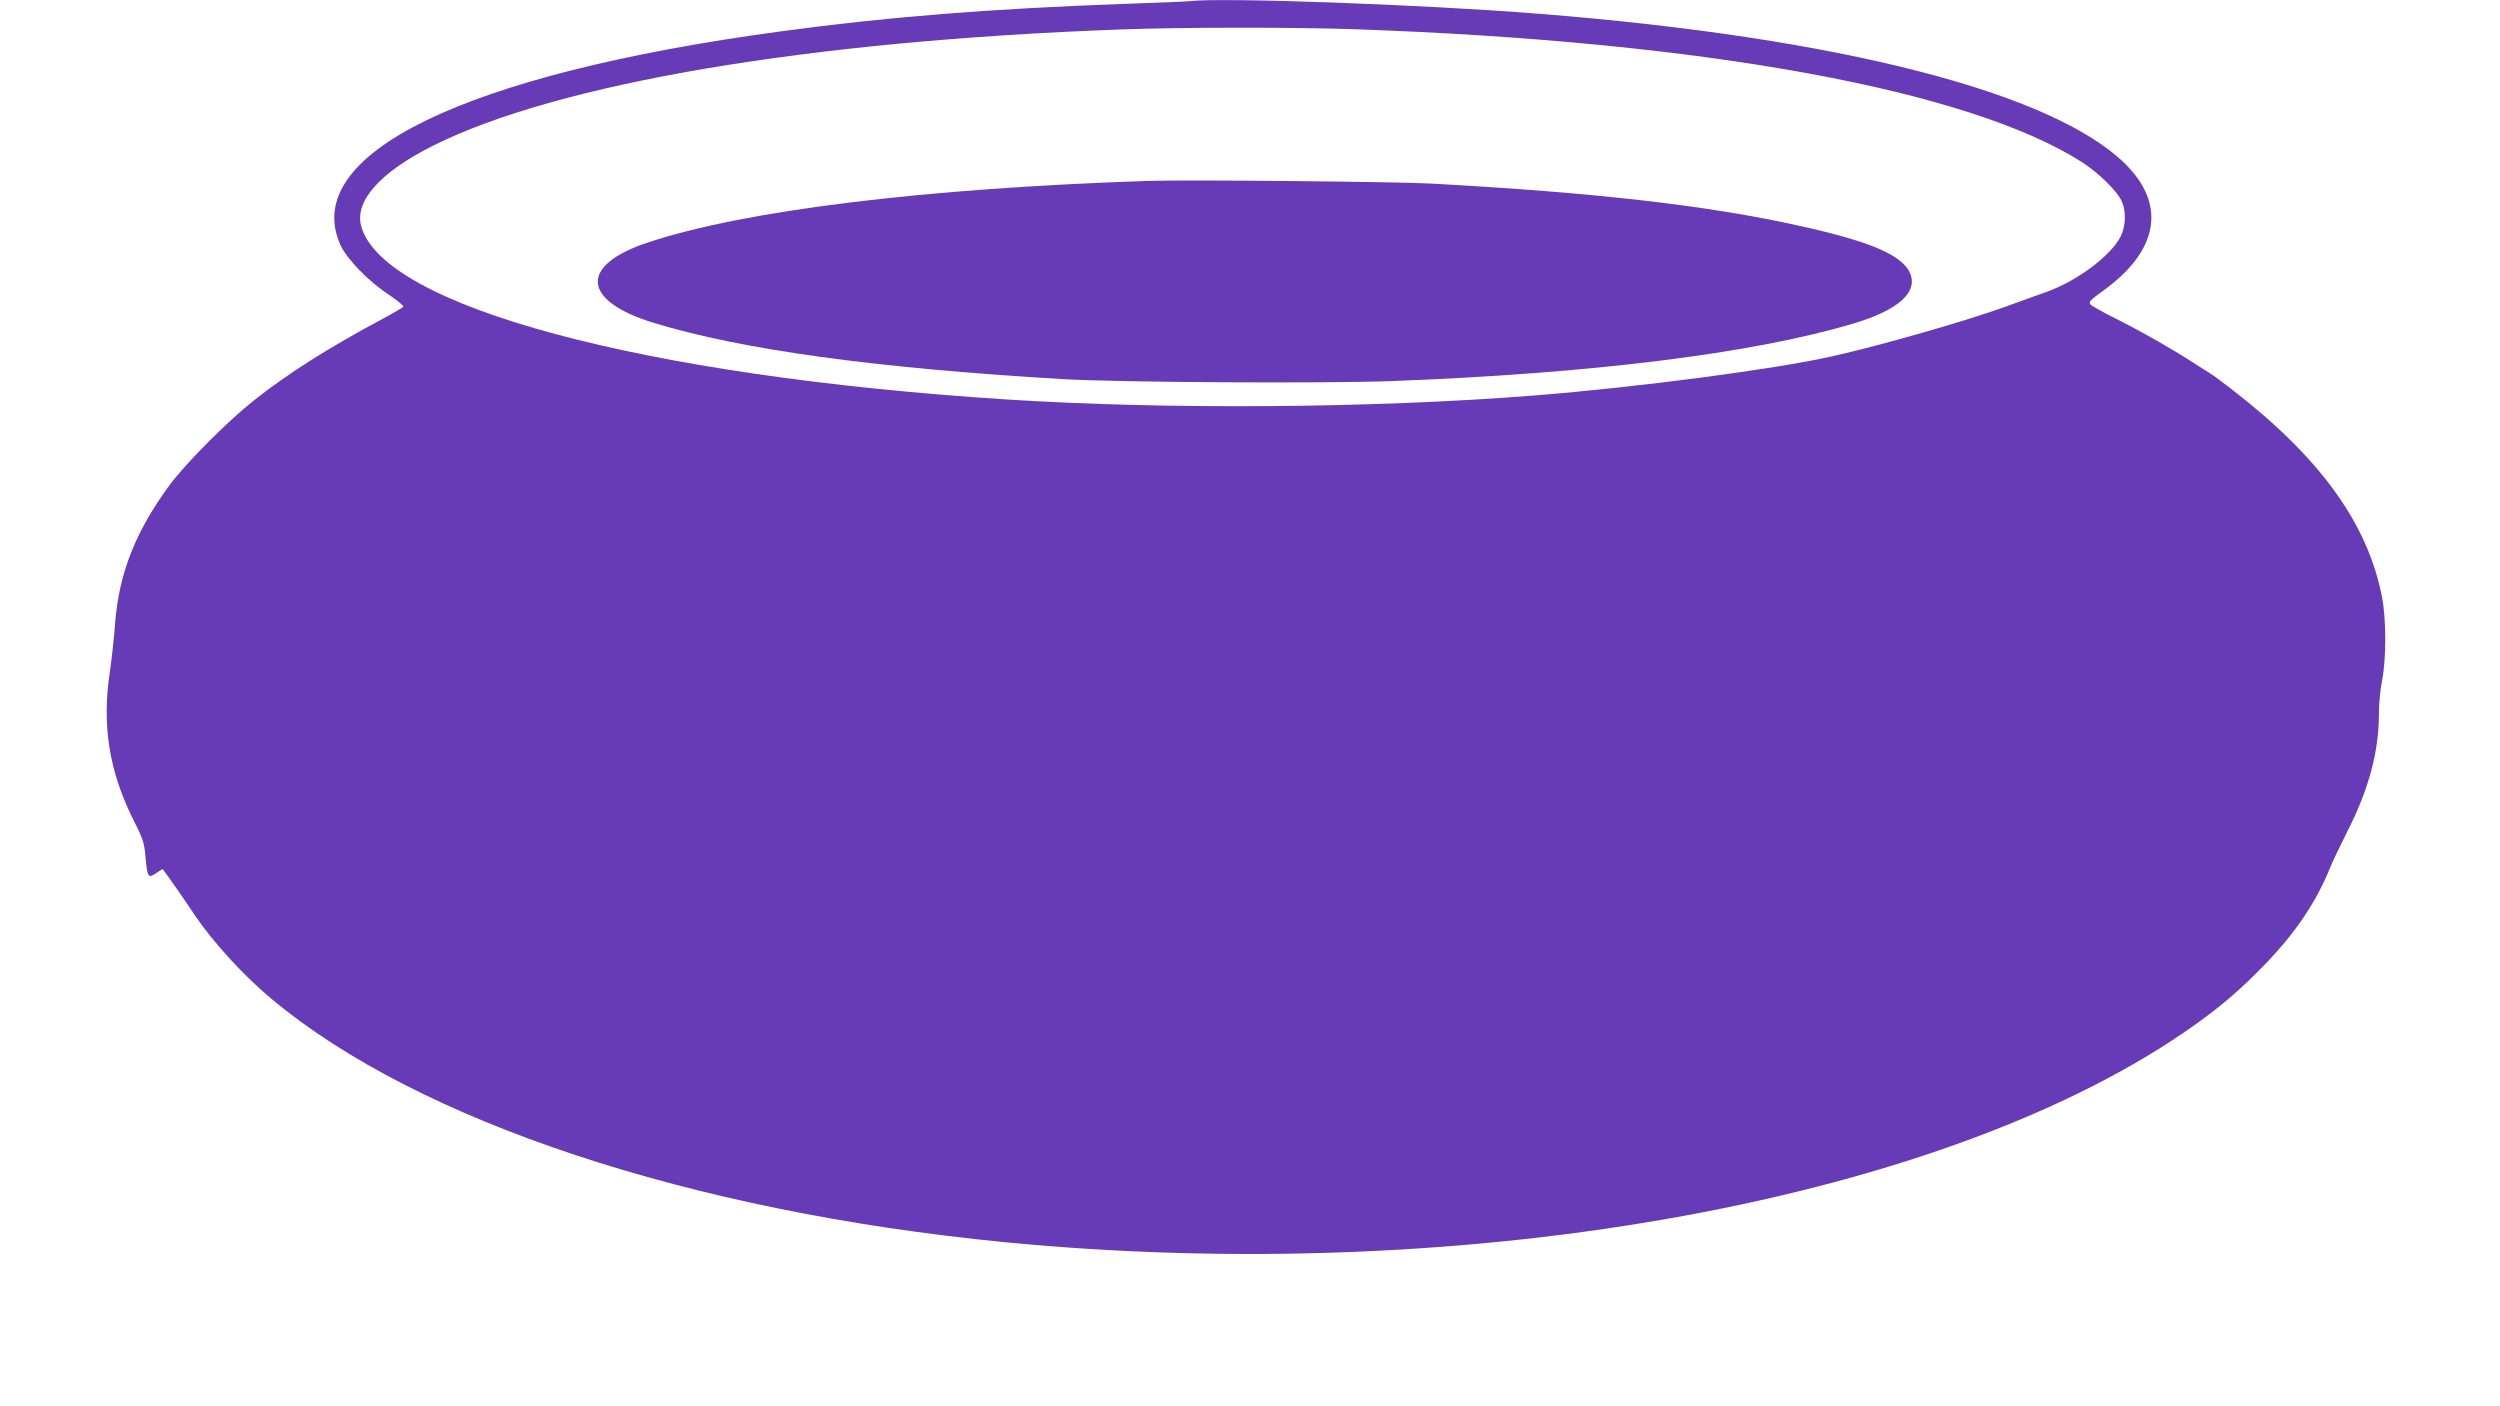
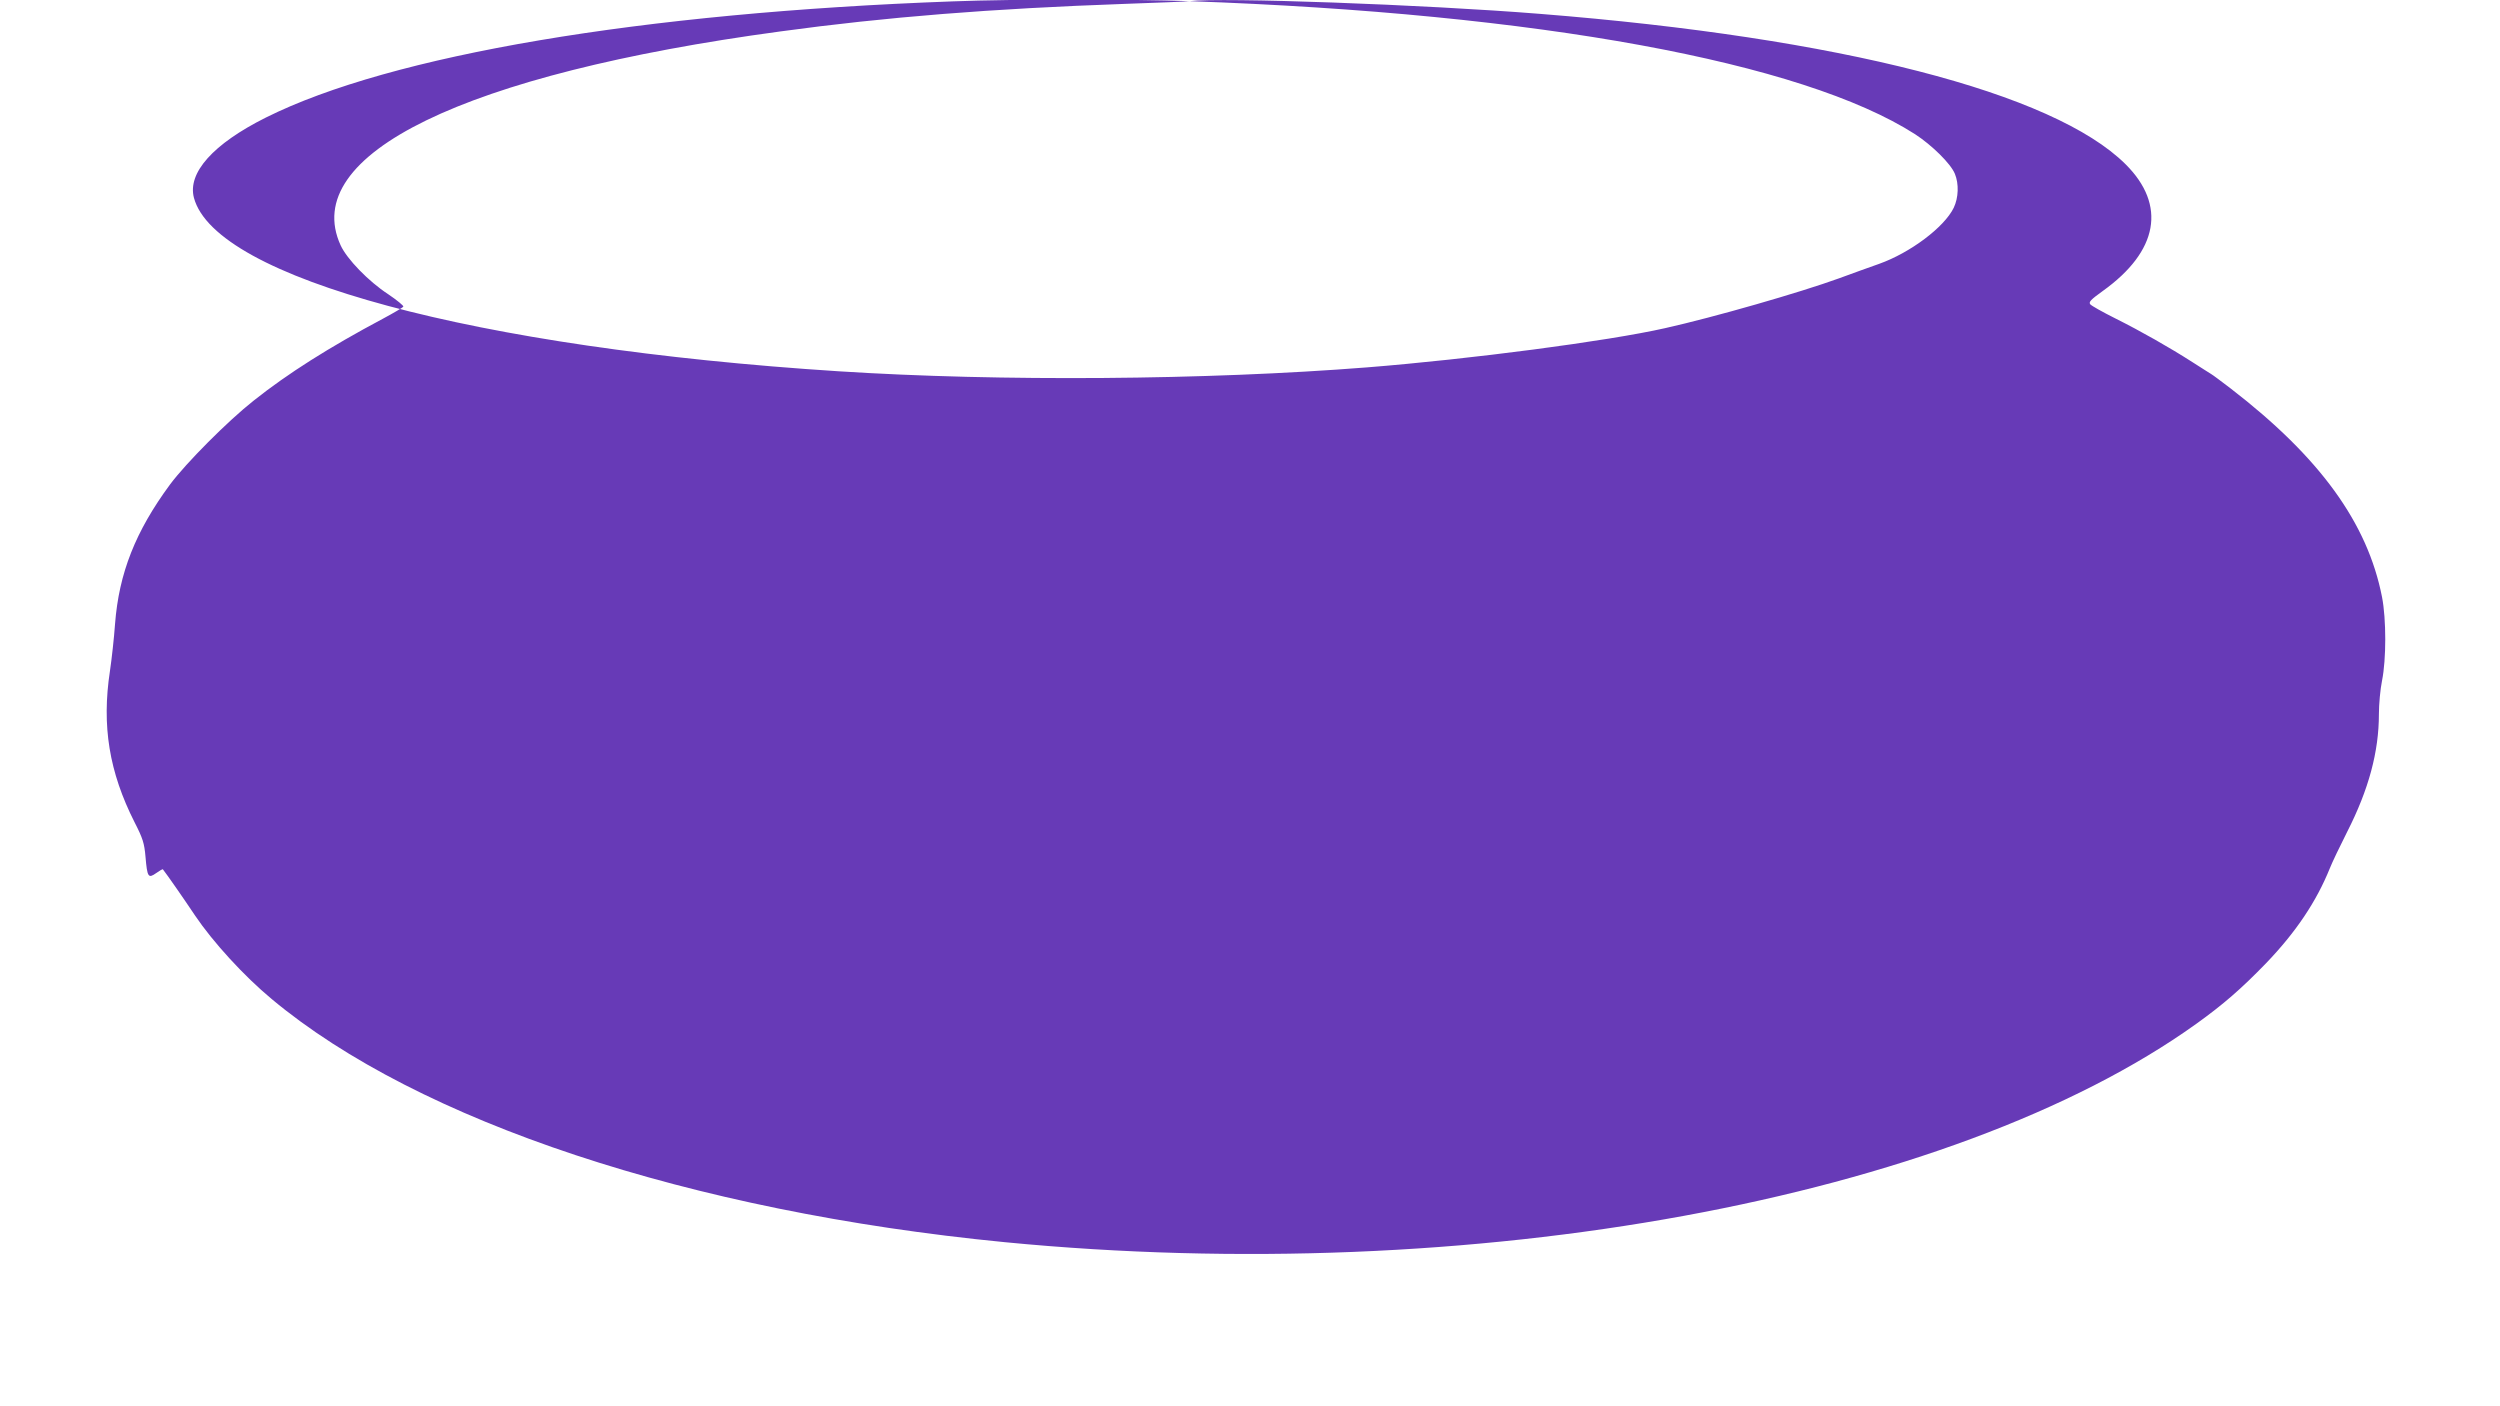
<svg xmlns="http://www.w3.org/2000/svg" version="1.0" width="1280pt" height="720pt" viewBox="0 0 1280 720" preserveAspectRatio="xMidYMid meet">
  <g transform="translate(0,720) scale(0.1,-0.1)" fill="#673ab7" stroke="none">
-     <path d="M6090 7194 c-14 -2 -164 -8 -335 -14 -674 -24 -1219 -67 -1760 -141 -1619 -219 -2464 -630 -2251 -1095 32 -70 142 -184 243 -250 46 -31 81 -60 78 -64 -3 -5 -49 -32 -103 -61 -278 -148 -488 -281 -663 -420 -132 -104 -346 -319 -428 -429 -177 -240 -262 -454 -282 -715 -5 -71 -17 -179 -26 -240 -43 -282 -4 -518 126 -775 42 -82 50 -107 56 -177 9 -105 14 -112 55 -83 17 12 32 21 34 19 24 -31 100 -140 165 -237 91 -135 250 -309 392 -427 751 -627 2143 -1088 3754 -1245 2388 -232 4844 218 6100 1118 138 99 231 180 356 309 154 160 259 317 328 488 11 28 51 112 89 187 110 216 162 410 162 602 0 50 7 127 16 171 22 109 22 315 0 428 -74 379 -318 716 -775 1068 -46 35 -91 69 -100 74 -9 6 -53 33 -96 61 -117 75 -263 158 -395 224 -64 32 -121 64 -128 72 -9 12 3 24 64 68 285 204 327 440 117 649 -369 367 -1463 648 -2998 770 -598 48 -1629 85 -1795 65z m856 -144 c1785 -63 3137 -311 3715 -681 86 -56 183 -151 204 -203 21 -51 19 -122 -6 -174 -48 -99 -222 -230 -382 -287 -51 -18 -143 -51 -205 -74 -201 -73 -640 -199 -890 -255 -296 -67 -1000 -159 -1527 -201 -823 -65 -1879 -73 -2705 -20 -1863 120 -3190 477 -3301 888 -34 128 98 276 368 411 640 320 1925 537 3518 595 316 12 897 12 1211 1z" />
-     <path d="M5885 6274 c-1149 -38 -2075 -151 -2569 -316 -353 -117 -338 -299 34 -412 452 -137 1128 -230 2090 -287 290 -17 1341 -23 1690 -10 1022 39 1842 141 2354 293 232 68 337 160 296 258 -39 93 -200 163 -568 244 -467 104 -1043 170 -1882 216 -181 10 -1248 20 -1445 14z" />
+     <path d="M6090 7194 c-14 -2 -164 -8 -335 -14 -674 -24 -1219 -67 -1760 -141 -1619 -219 -2464 -630 -2251 -1095 32 -70 142 -184 243 -250 46 -31 81 -60 78 -64 -3 -5 -49 -32 -103 -61 -278 -148 -488 -281 -663 -420 -132 -104 -346 -319 -428 -429 -177 -240 -262 -454 -282 -715 -5 -71 -17 -179 -26 -240 -43 -282 -4 -518 126 -775 42 -82 50 -107 56 -177 9 -105 14 -112 55 -83 17 12 32 21 34 19 24 -31 100 -140 165 -237 91 -135 250 -309 392 -427 751 -627 2143 -1088 3754 -1245 2388 -232 4844 218 6100 1118 138 99 231 180 356 309 154 160 259 317 328 488 11 28 51 112 89 187 110 216 162 410 162 602 0 50 7 127 16 171 22 109 22 315 0 428 -74 379 -318 716 -775 1068 -46 35 -91 69 -100 74 -9 6 -53 33 -96 61 -117 75 -263 158 -395 224 -64 32 -121 64 -128 72 -9 12 3 24 64 68 285 204 327 440 117 649 -369 367 -1463 648 -2998 770 -598 48 -1629 85 -1795 65z c1785 -63 3137 -311 3715 -681 86 -56 183 -151 204 -203 21 -51 19 -122 -6 -174 -48 -99 -222 -230 -382 -287 -51 -18 -143 -51 -205 -74 -201 -73 -640 -199 -890 -255 -296 -67 -1000 -159 -1527 -201 -823 -65 -1879 -73 -2705 -20 -1863 120 -3190 477 -3301 888 -34 128 98 276 368 411 640 320 1925 537 3518 595 316 12 897 12 1211 1z" />
  </g>
</svg>